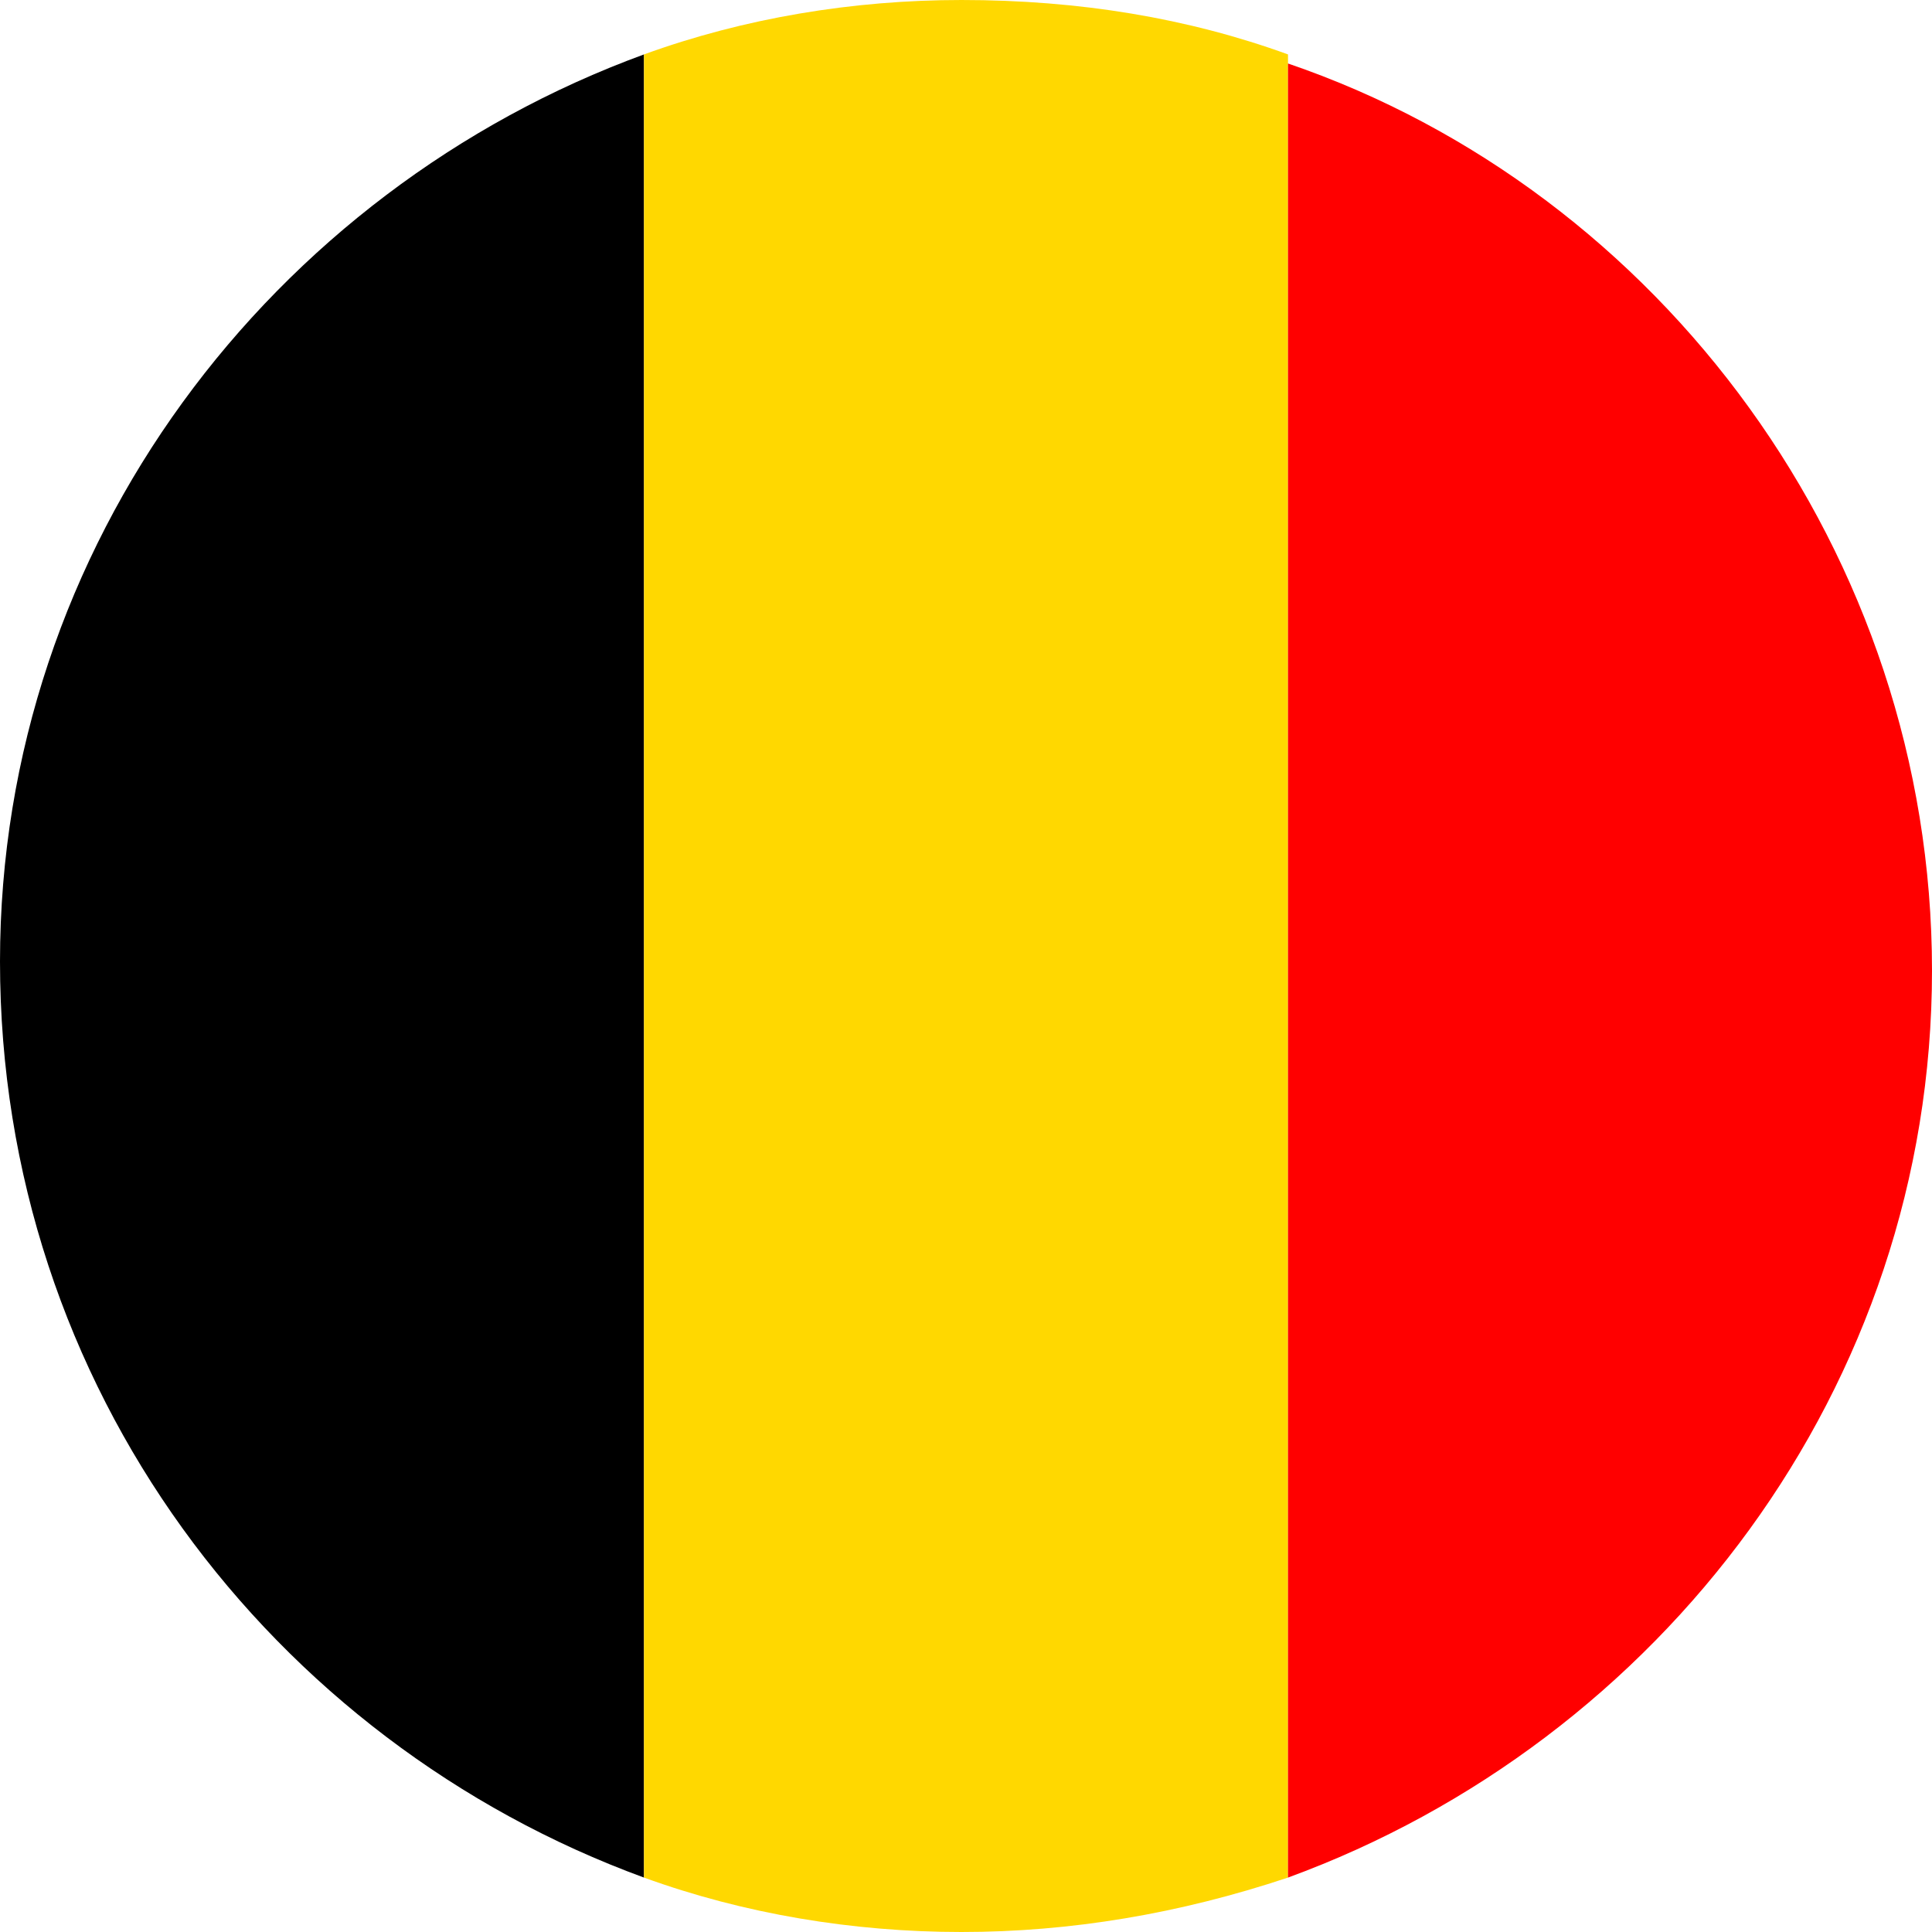
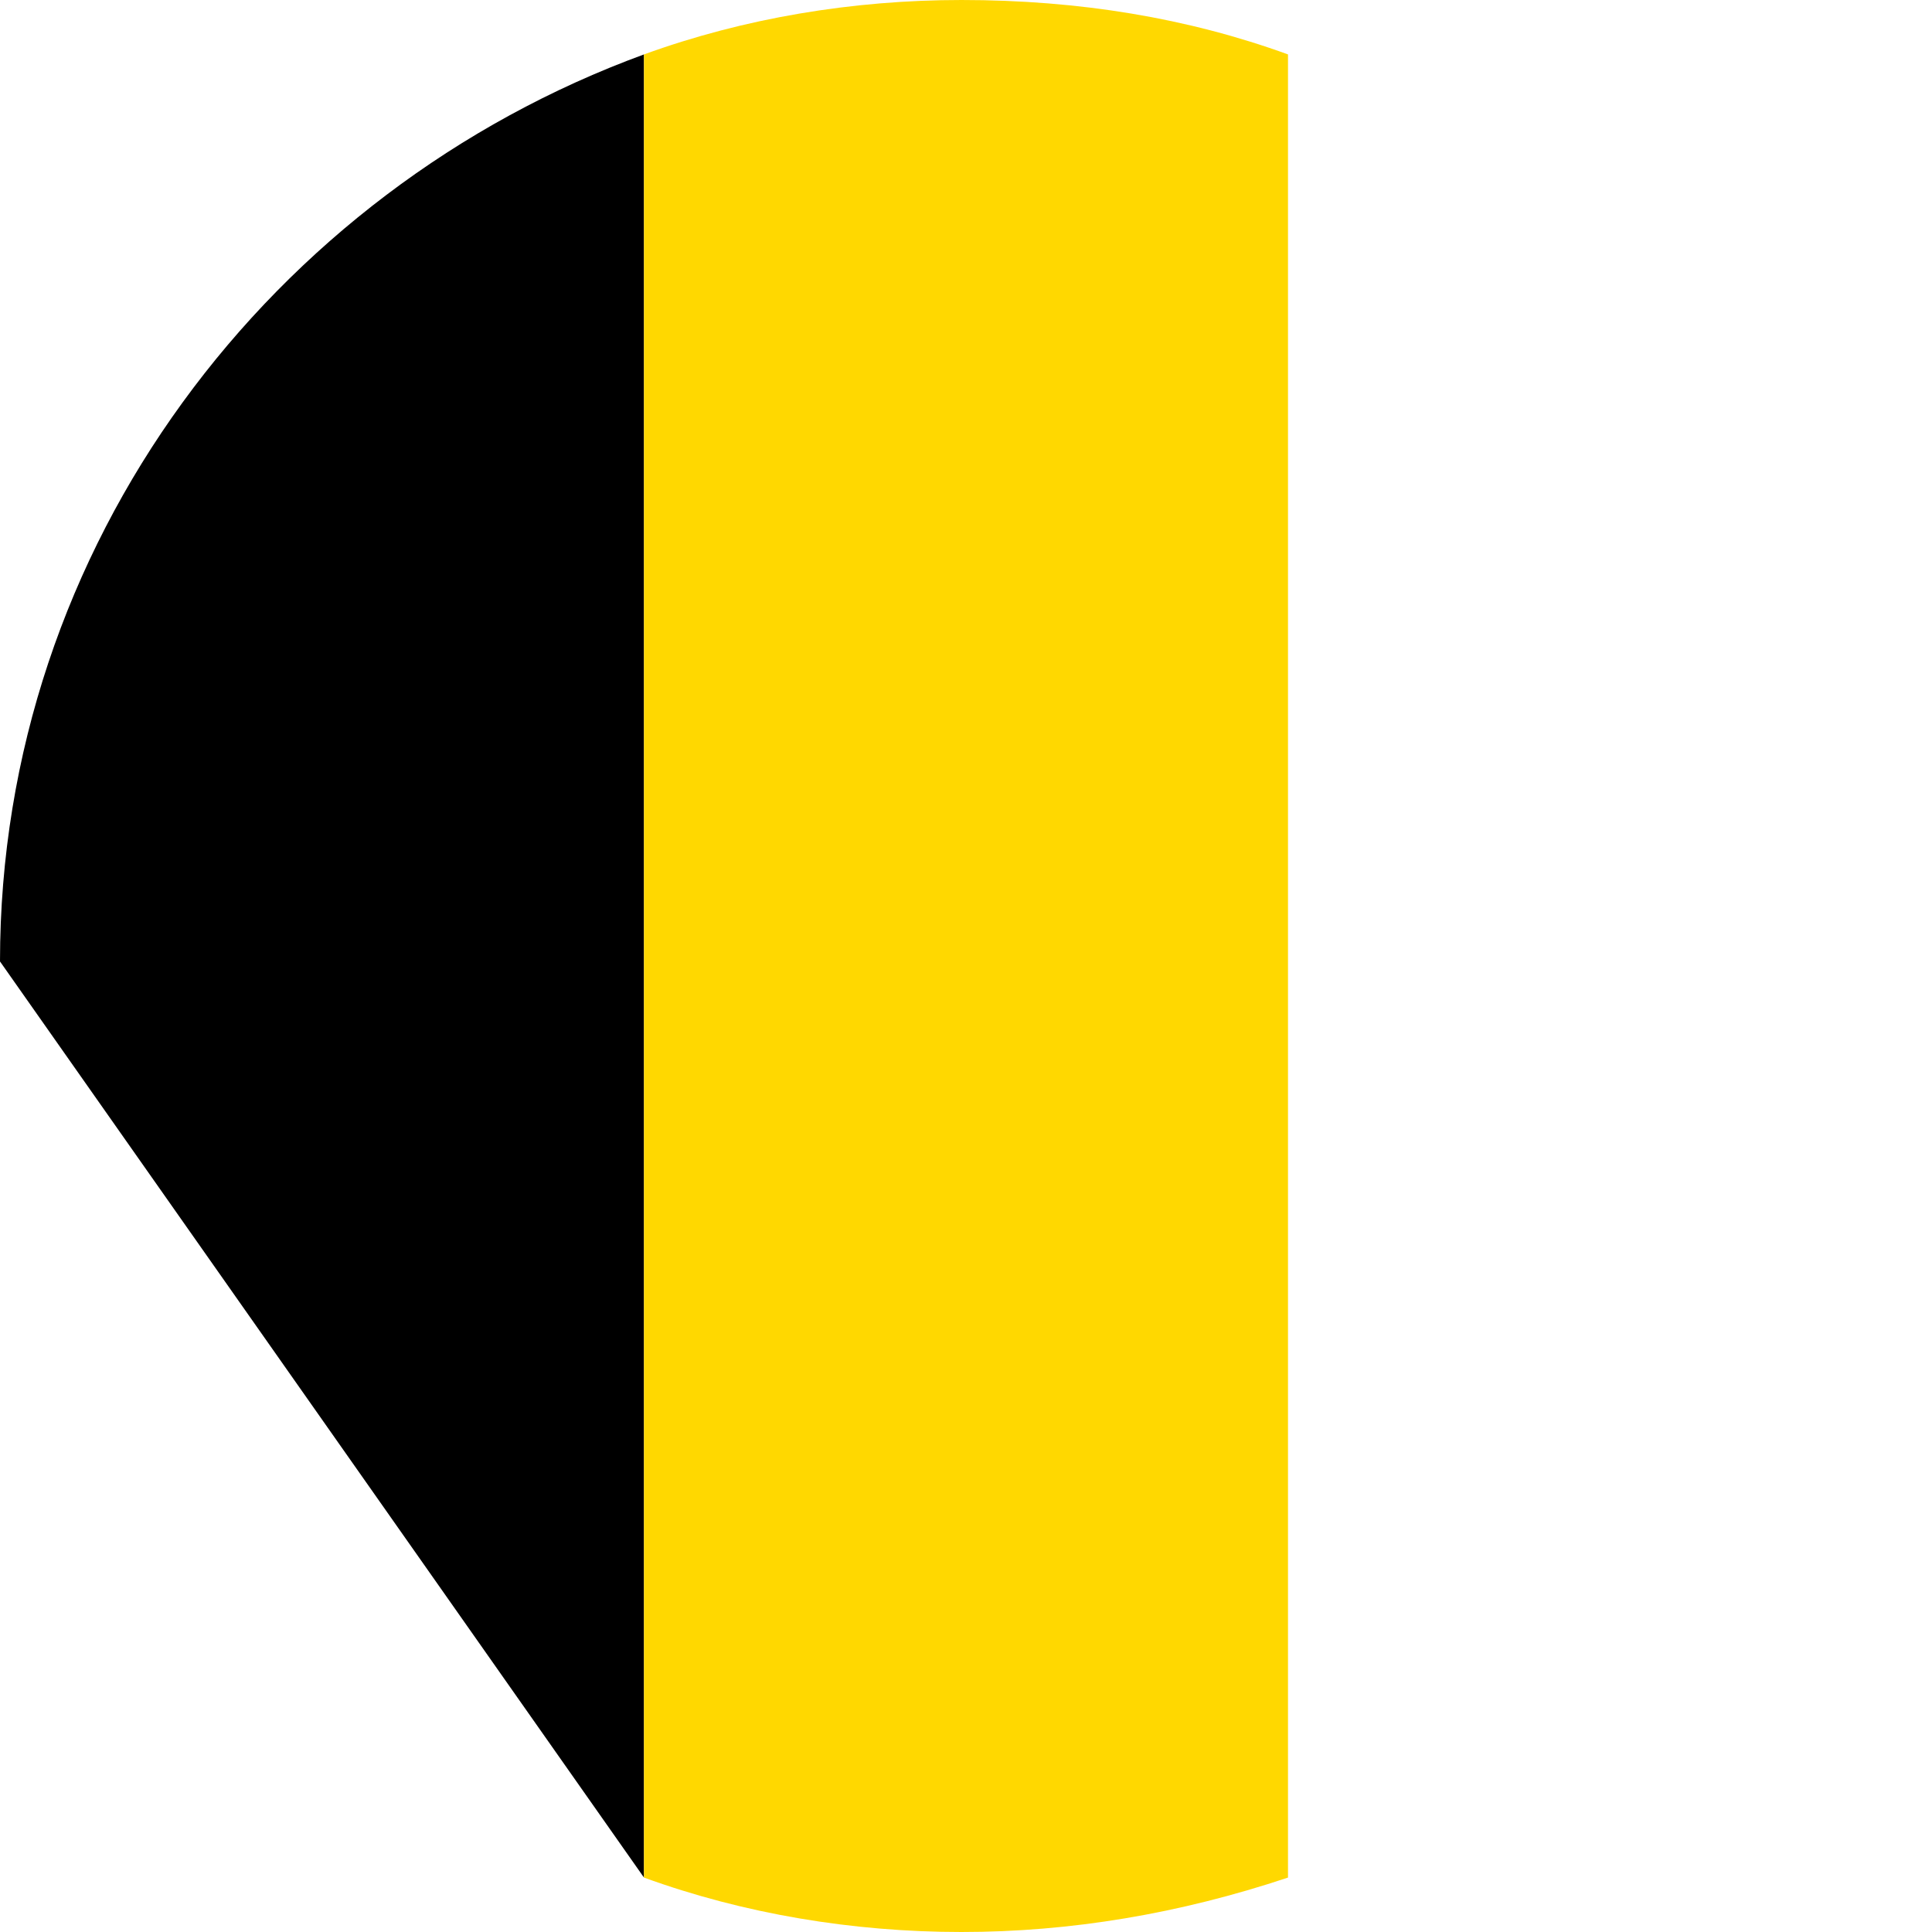
<svg xmlns="http://www.w3.org/2000/svg" width="21.3" height="21.3" viewBox="0 0 21.3 21.3">
-   <path d="M7.1 20.7V.6C3 2.1 0 6 0 10.6c0 4.7 3 8.6 7.1 10.1z" />
+   <path d="M7.1 20.7V.6C3 2.1 0 6 0 10.6z" />
  <path fill="#FFD800" d="M10.6 21.3c1.2 0 2.4-.2 3.6-.6V.6C13.1.2 11.9 0 10.6 0 9.4 0 8.2.2 7.1.6v20.1c1.1.4 2.3.6 3.5.6z" />
-   <path fill="#F00" d="M14.2 20.7c4.1-1.5 7.1-5.4 7.1-10s-3-8.6-7.1-10v20z" />
</svg>